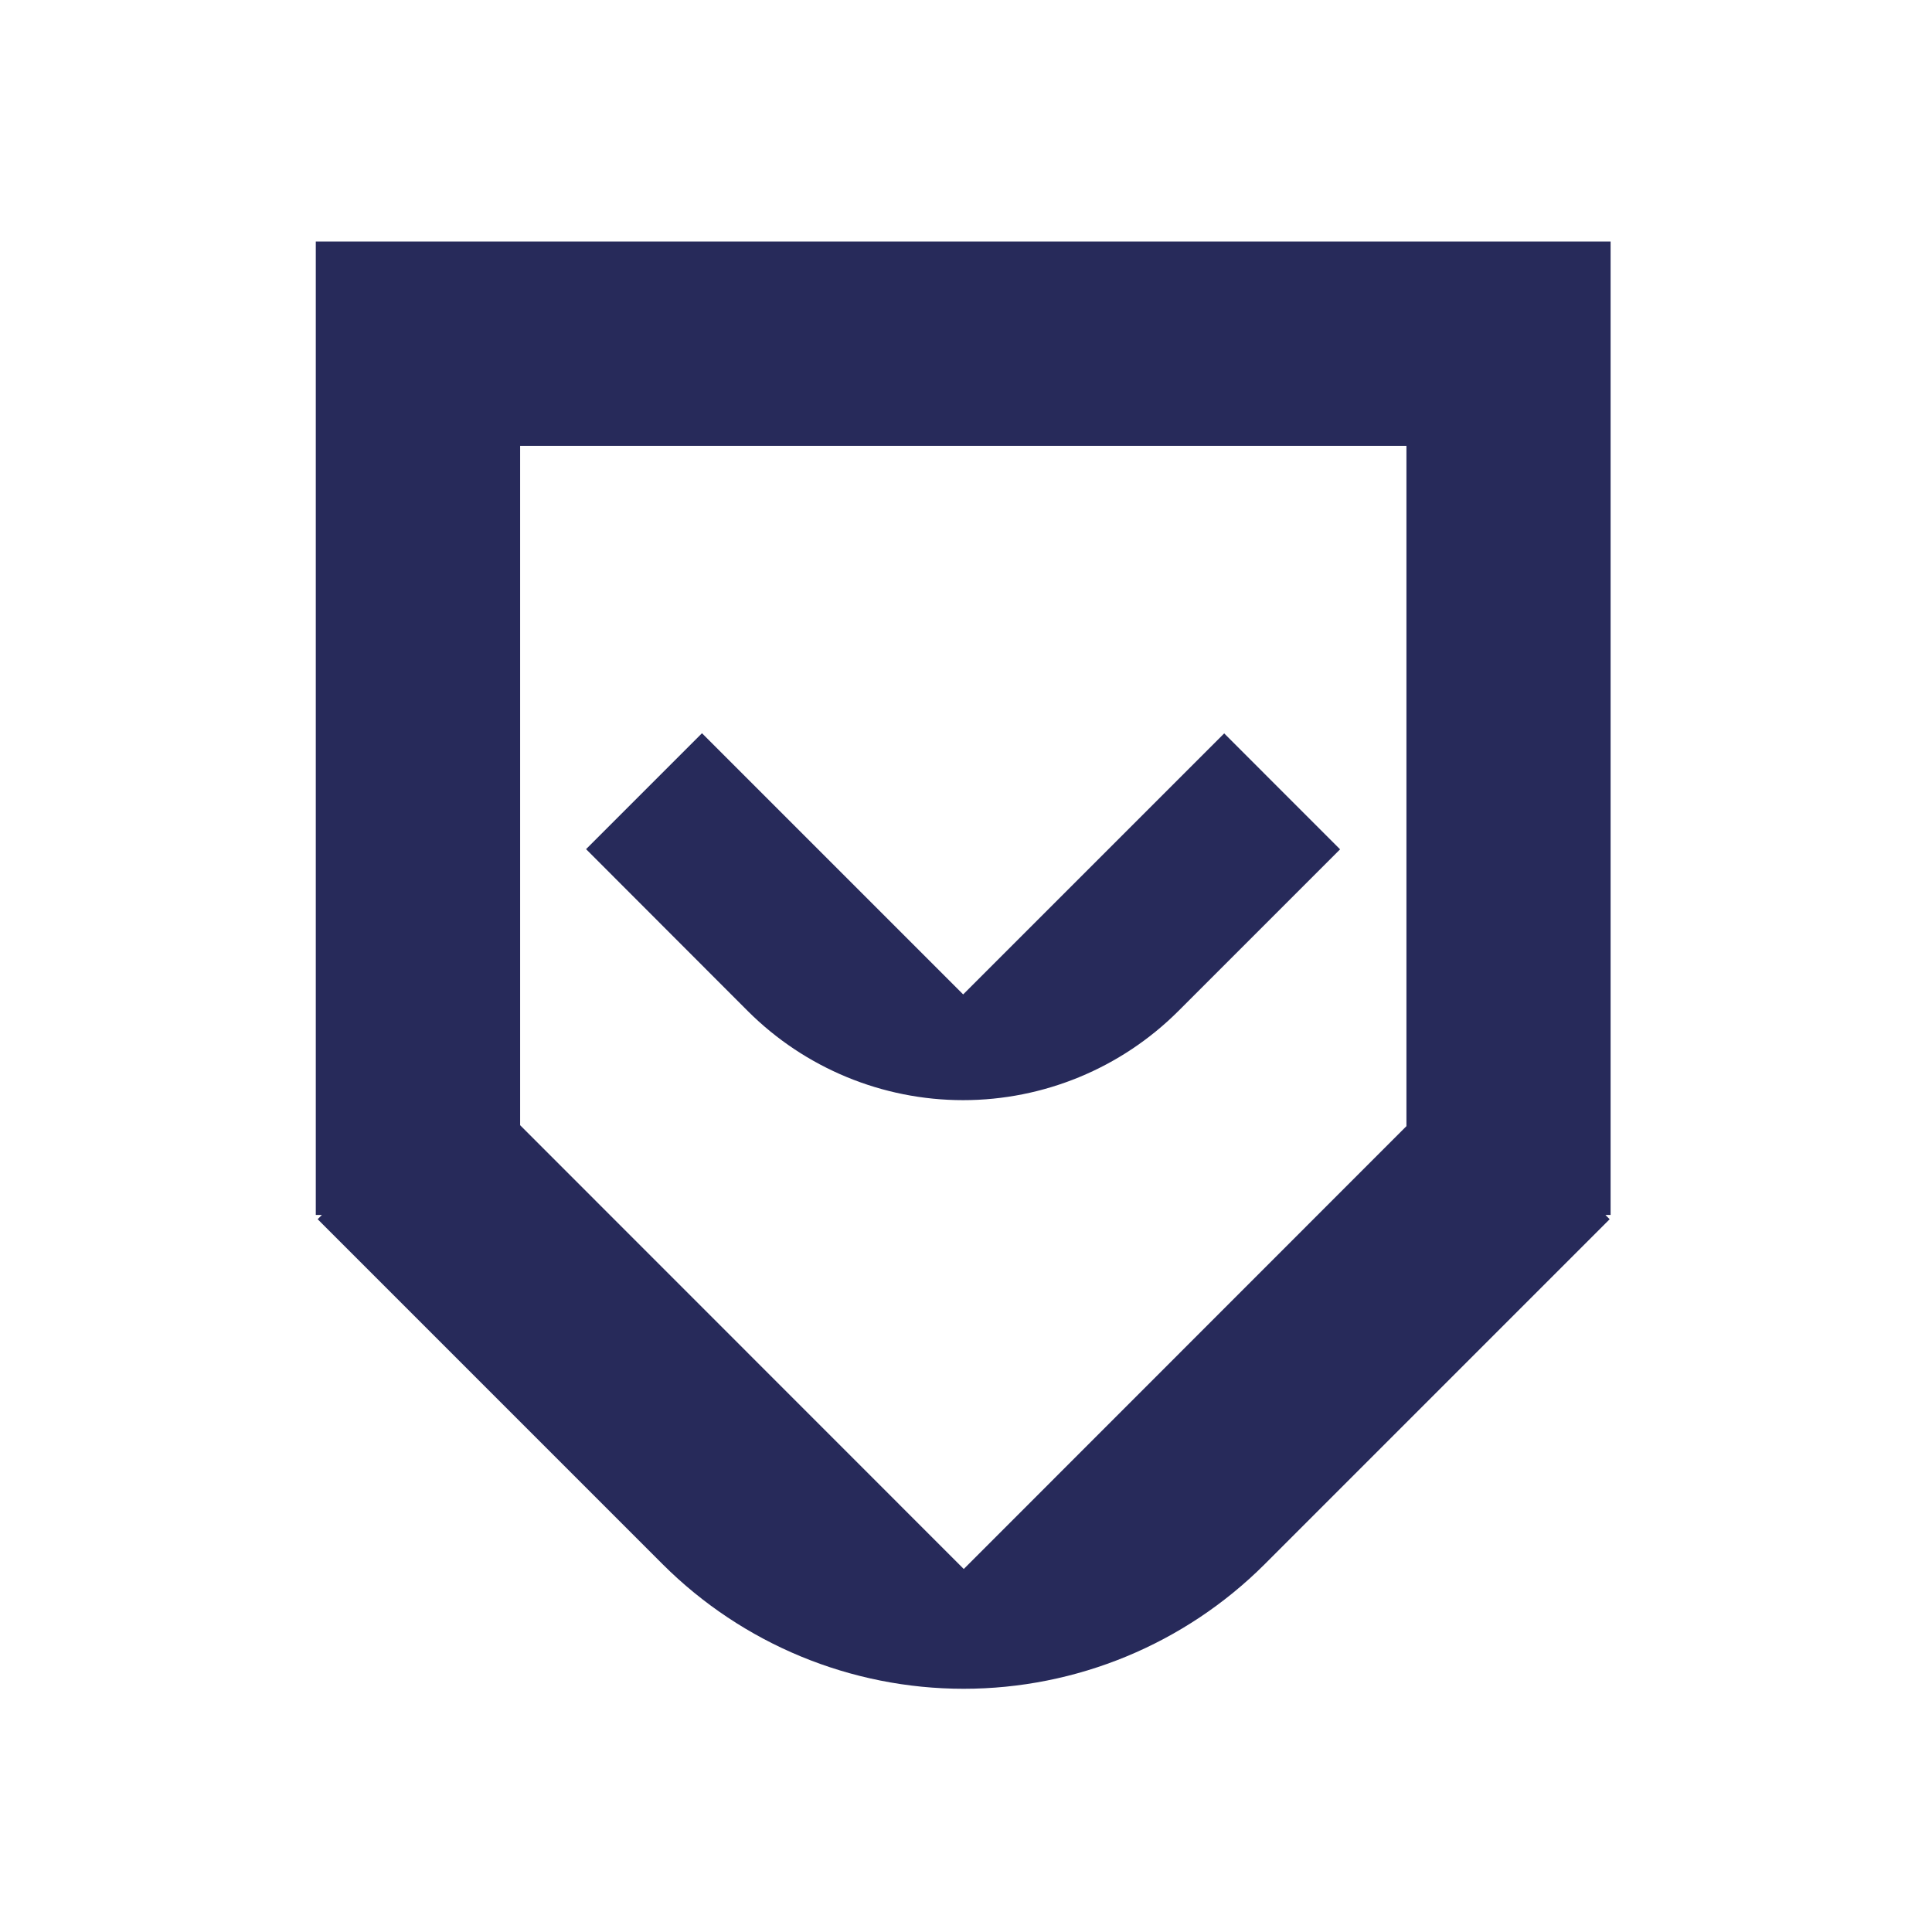
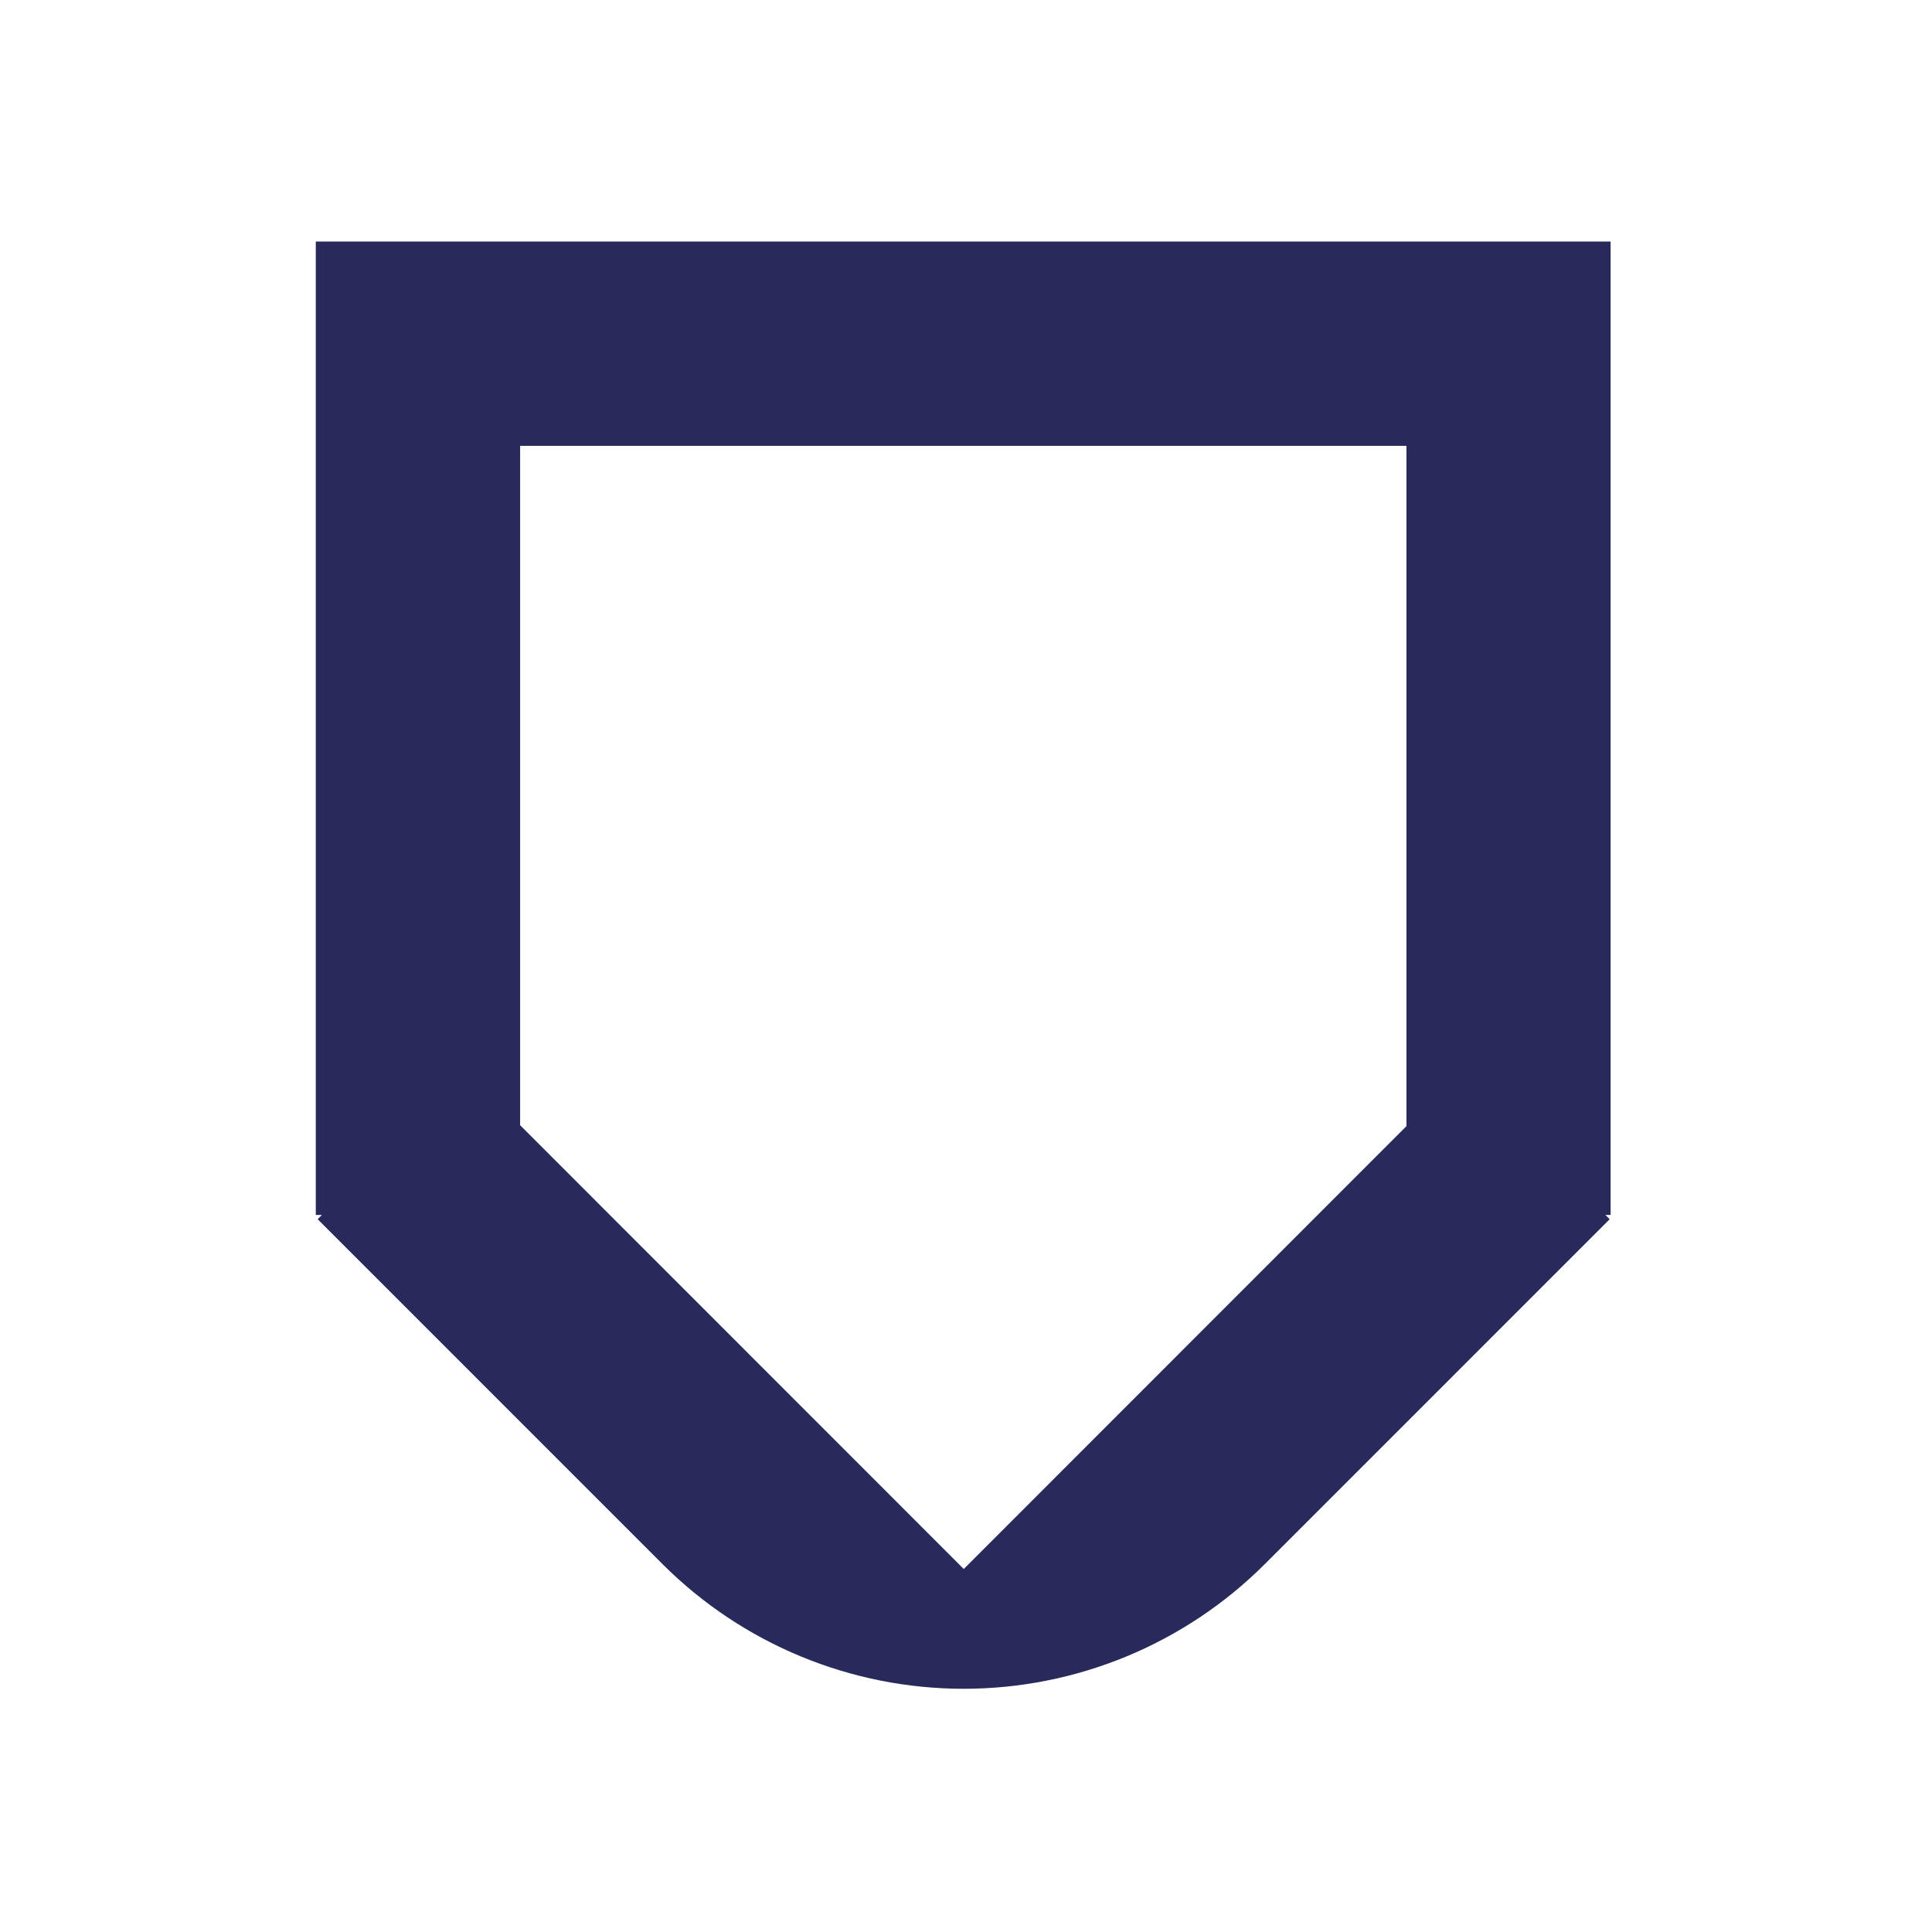
<svg xmlns="http://www.w3.org/2000/svg" width="64" height="64" viewBox="0 0 64 64" fill="none">
-   <path d="M24.774 33.495C26.666 35.383 29.23 36.444 31.903 36.444C34.577 36.444 37.14 35.383 39.032 33.495L44.392 28.135L40.553 24.295L31.906 32.941L23.254 24.289L19.414 28.129L24.774 33.495Z" fill="#272A5A" />
  <path d="M46.59 37.305L31.926 51.975L17.23 37.274V14.769H46.59V37.305ZM53.353 8H10.461V40.246H10.664L10.523 40.388L21.956 51.822C24.602 54.461 28.186 55.943 31.922 55.943C35.659 55.943 39.243 54.461 41.889 51.822L53.322 40.388L53.181 40.246H53.353V8Z" fill="#272A5A" />
</svg>